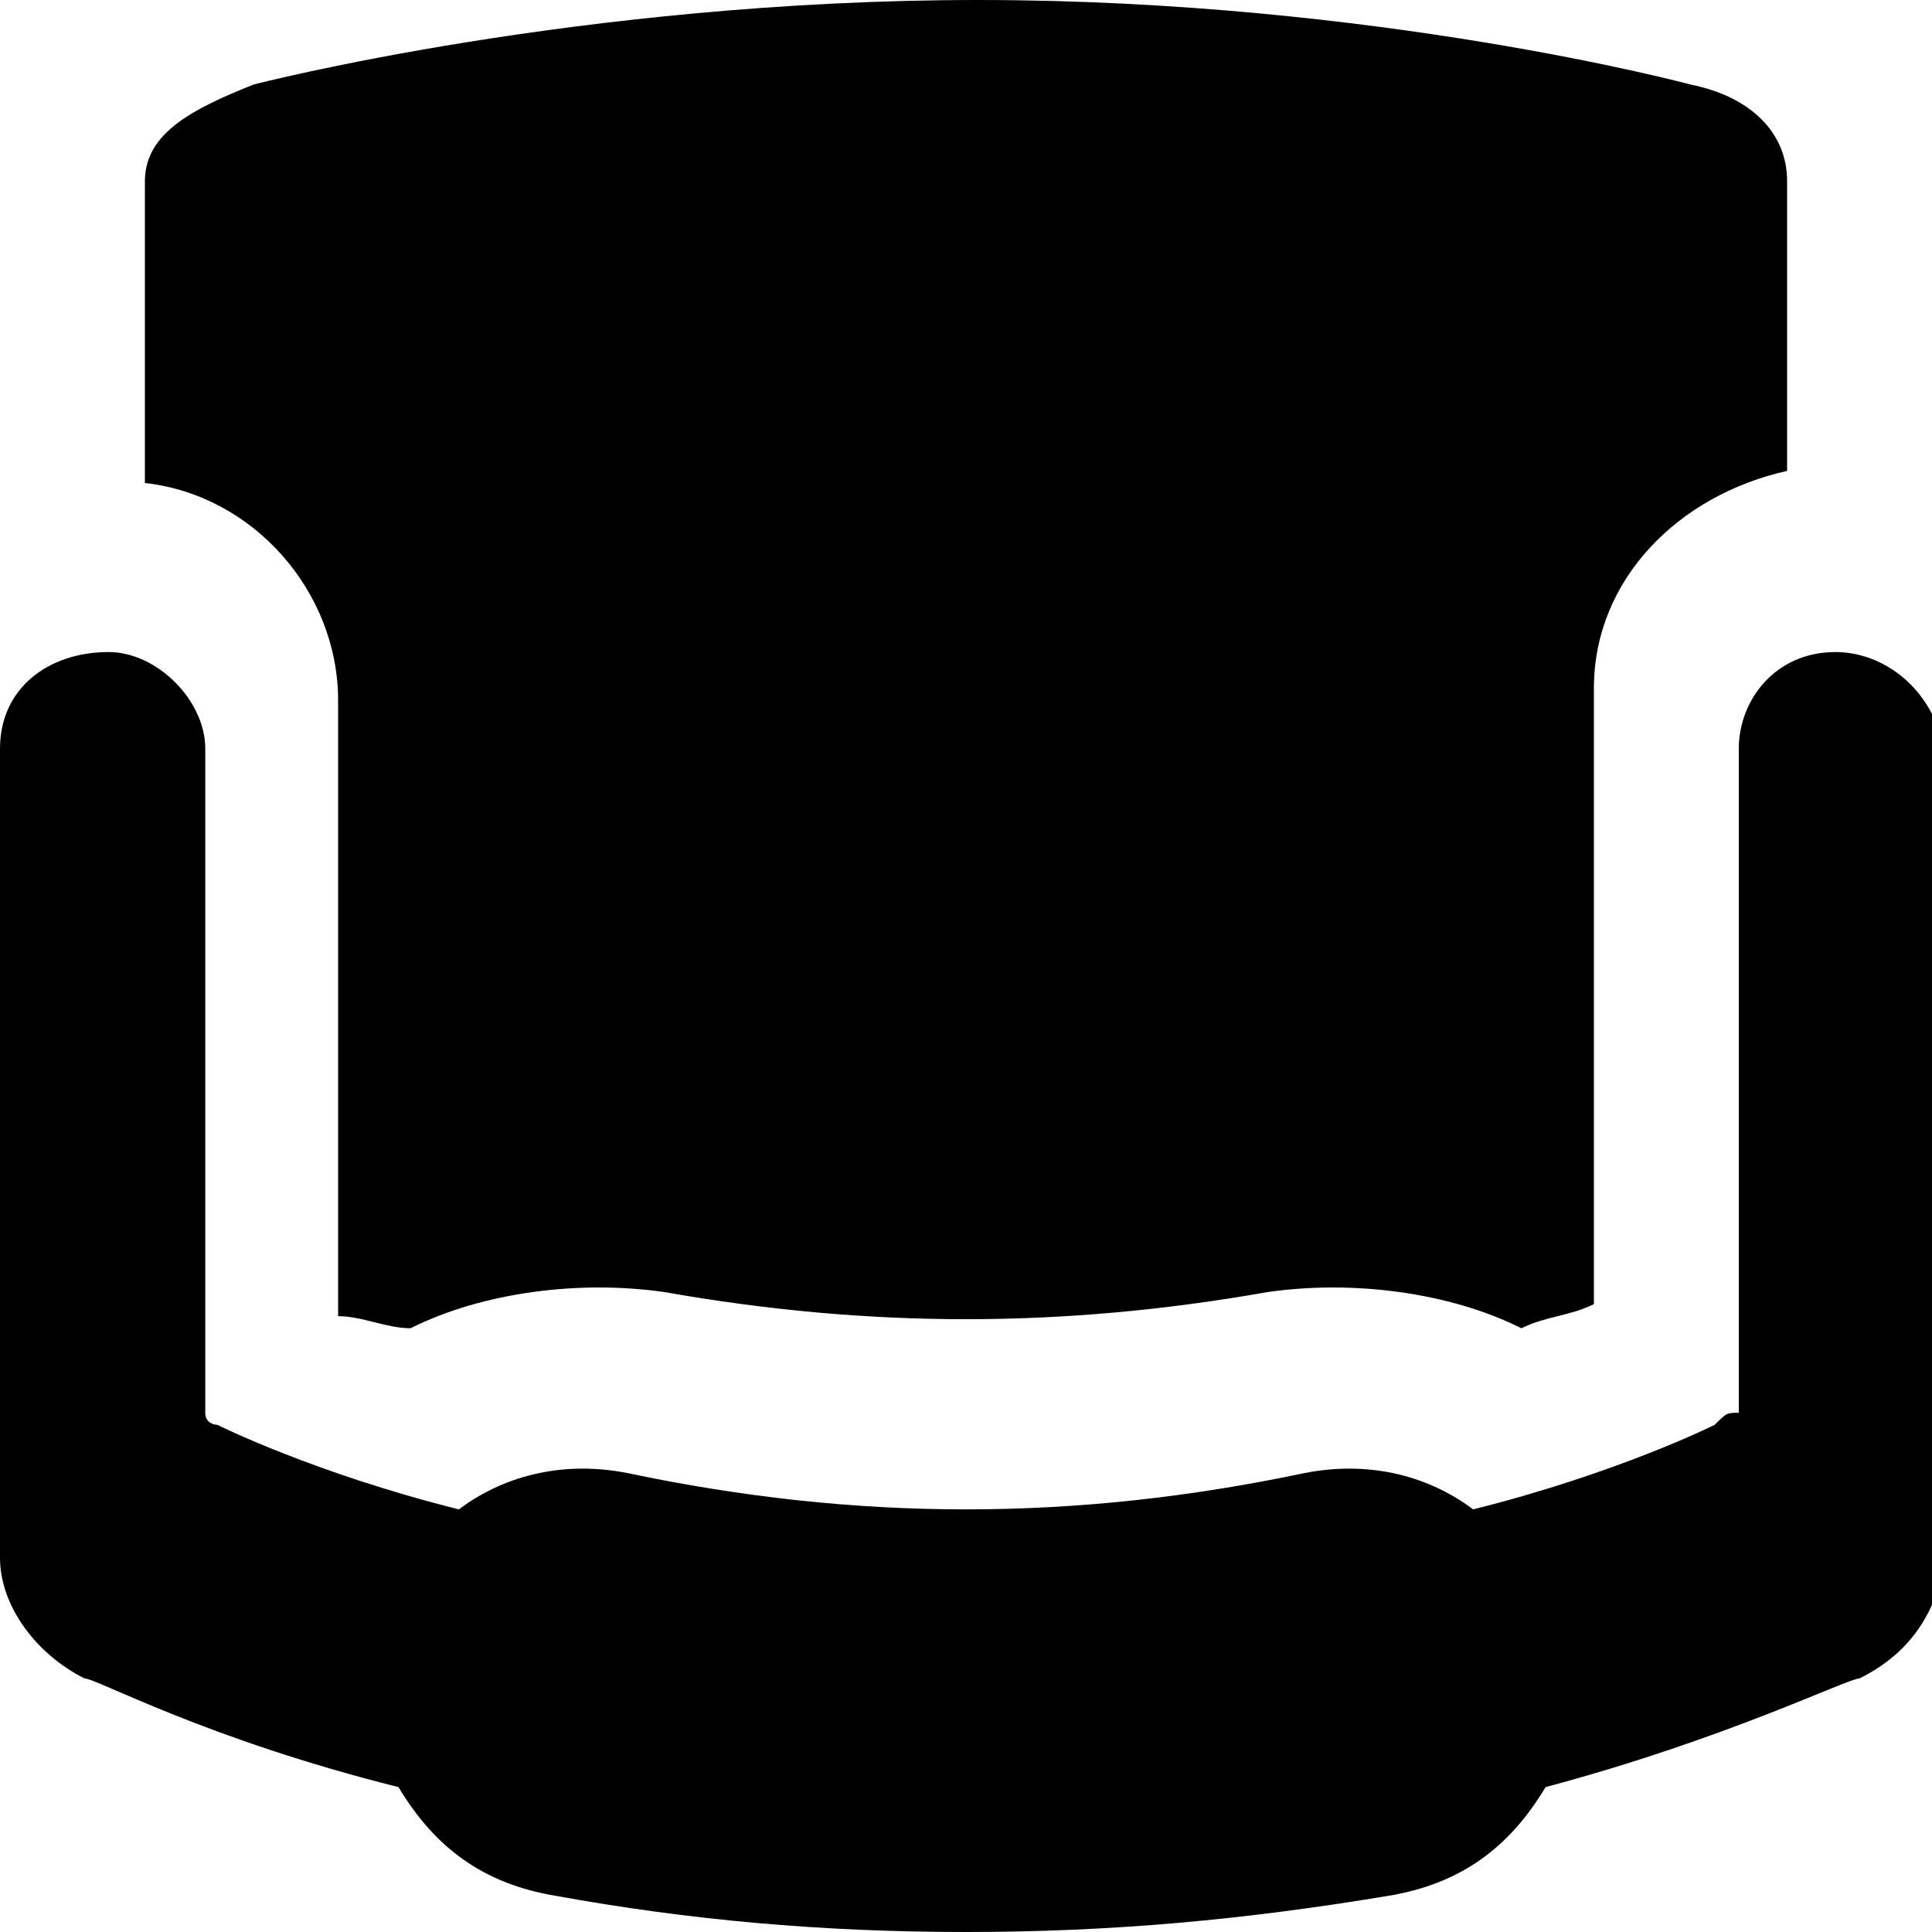
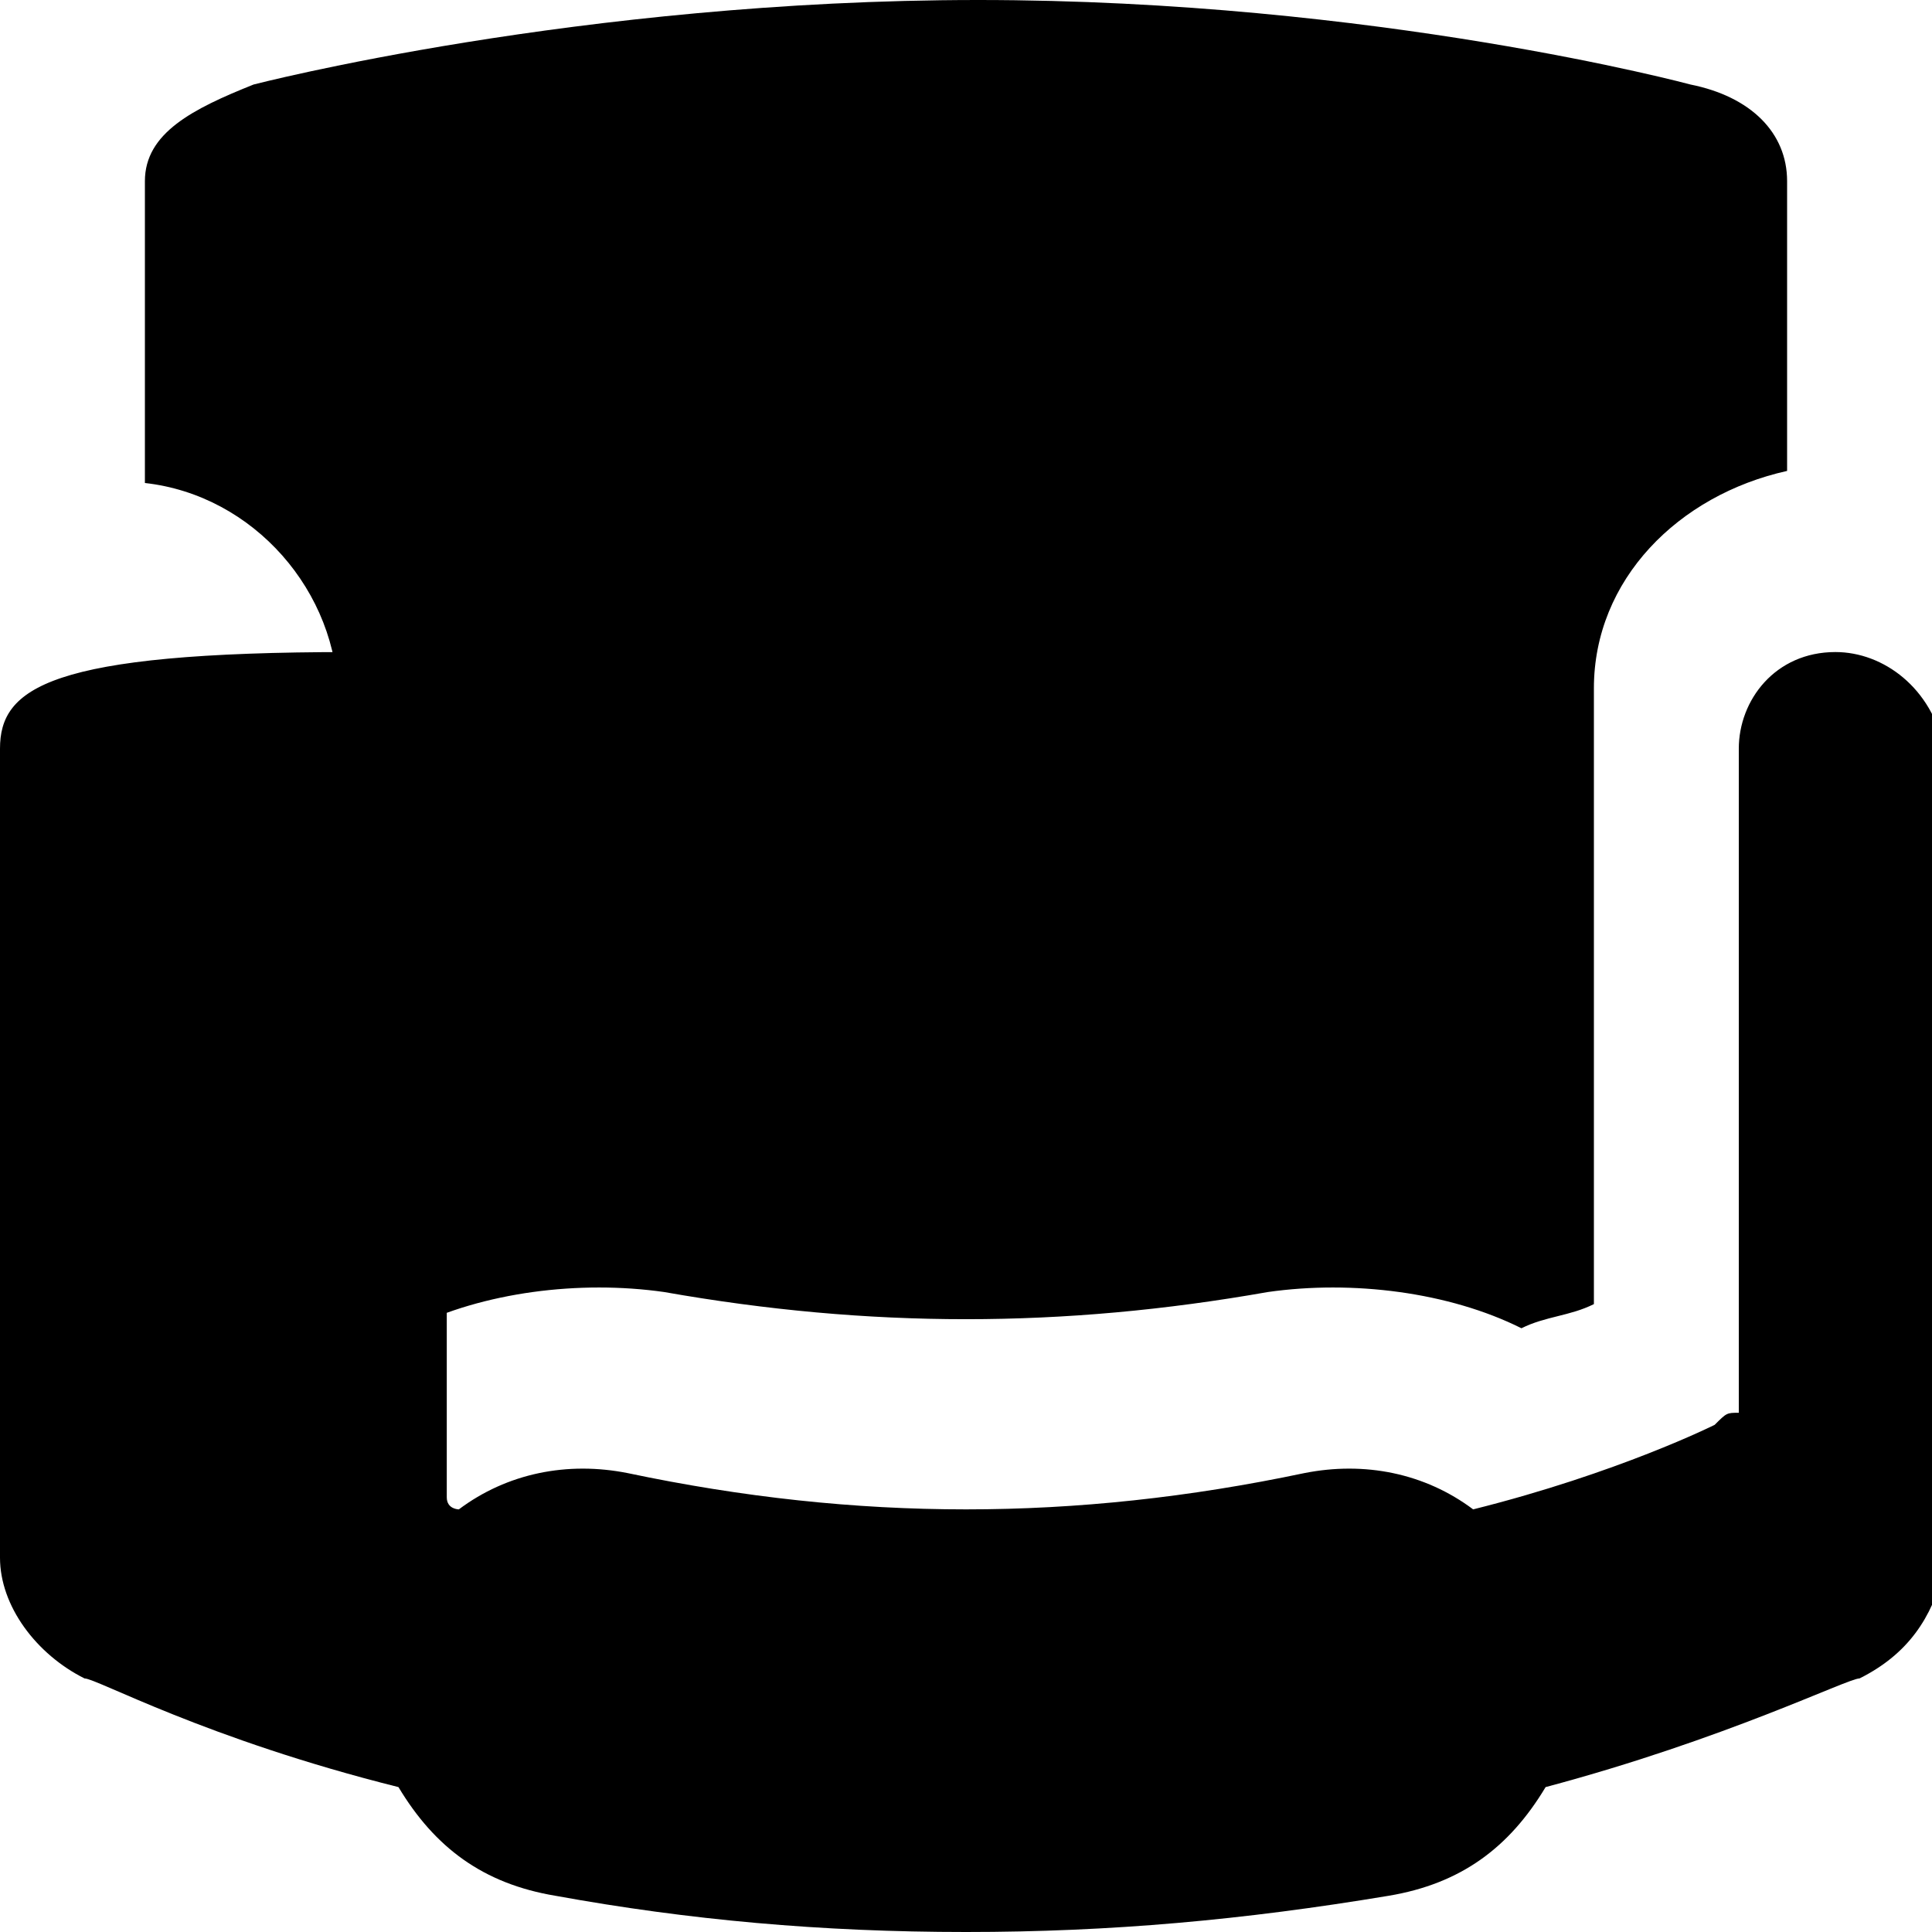
<svg xmlns="http://www.w3.org/2000/svg" version="1.1" id="Layer_1" x="0px" y="0px" viewBox="0 0 16 16" style="enable-background:new 0 0 16 16;" xml:space="preserve">
-   <path d="M15.2,5.4c-0.5,0-0.8,0.4-0.8,0.8v5.5c-0.1,0-0.1,0-0.2,0.1c0,0-0.8,0.4-2,0.7c-0.4-0.3-0.9-0.4-1.4-0.3  c-1.9,0.4-3.7,0.4-5.6,0c-0.5-0.1-1,0-1.4,0.3c-1.2-0.3-2-0.7-2-0.7c0,0-0.1,0-0.1-0.1V6.2c0-0.4-0.4-0.8-0.8-0.8  C0.4,5.4,0,5.7,0,6.2v6.6c0,0,0,0.1,0,0.1c0,0.4,0.3,0.8,0.7,1c0.1,0,1,0.5,2.6,0.9c0.3,0.5,0.7,0.8,1.3,0.9C5.7,15.9,6.8,16,8,16  c1.2,0,2.3-0.1,3.5-0.3c0.6-0.1,1-0.4,1.3-0.9c1.5-0.4,2.5-0.9,2.6-0.9c0.4-0.2,0.6-0.5,0.7-0.9c0-0.1,0-0.1,0-0.2V6.2  C16,5.7,15.6,5.4,15.2,5.4z M2.8,5.8l0,5.1C3,10.9,3.2,11,3.4,11c0.6-0.3,1.4-0.4,2.1-0.3c1.7,0.3,3.3,0.3,5,0  c0.7-0.1,1.5,0,2.1,0.3c0.2-0.1,0.4-0.1,0.6-0.2l0-5.1c0-0.9,0.7-1.6,1.6-1.8V1.5c0-0.4-0.3-0.7-0.8-0.8c0,0-2.6-0.7-5.9-0.7  c-3.3,0-6,0.7-6,0.7C1.6,0.9,1.2,1.1,1.2,1.5V4C2.1,4.1,2.8,4.9,2.8,5.8z" />
+   <path d="M15.2,5.4c-0.5,0-0.8,0.4-0.8,0.8v5.5c-0.1,0-0.1,0-0.2,0.1c0,0-0.8,0.4-2,0.7c-0.4-0.3-0.9-0.4-1.4-0.3  c-1.9,0.4-3.7,0.4-5.6,0c-0.5-0.1-1,0-1.4,0.3c0,0-0.1,0-0.1-0.1V6.2c0-0.4-0.4-0.8-0.8-0.8  C0.4,5.4,0,5.7,0,6.2v6.6c0,0,0,0.1,0,0.1c0,0.4,0.3,0.8,0.7,1c0.1,0,1,0.5,2.6,0.9c0.3,0.5,0.7,0.8,1.3,0.9C5.7,15.9,6.8,16,8,16  c1.2,0,2.3-0.1,3.5-0.3c0.6-0.1,1-0.4,1.3-0.9c1.5-0.4,2.5-0.9,2.6-0.9c0.4-0.2,0.6-0.5,0.7-0.9c0-0.1,0-0.1,0-0.2V6.2  C16,5.7,15.6,5.4,15.2,5.4z M2.8,5.8l0,5.1C3,10.9,3.2,11,3.4,11c0.6-0.3,1.4-0.4,2.1-0.3c1.7,0.3,3.3,0.3,5,0  c0.7-0.1,1.5,0,2.1,0.3c0.2-0.1,0.4-0.1,0.6-0.2l0-5.1c0-0.9,0.7-1.6,1.6-1.8V1.5c0-0.4-0.3-0.7-0.8-0.8c0,0-2.6-0.7-5.9-0.7  c-3.3,0-6,0.7-6,0.7C1.6,0.9,1.2,1.1,1.2,1.5V4C2.1,4.1,2.8,4.9,2.8,5.8z" />
</svg>